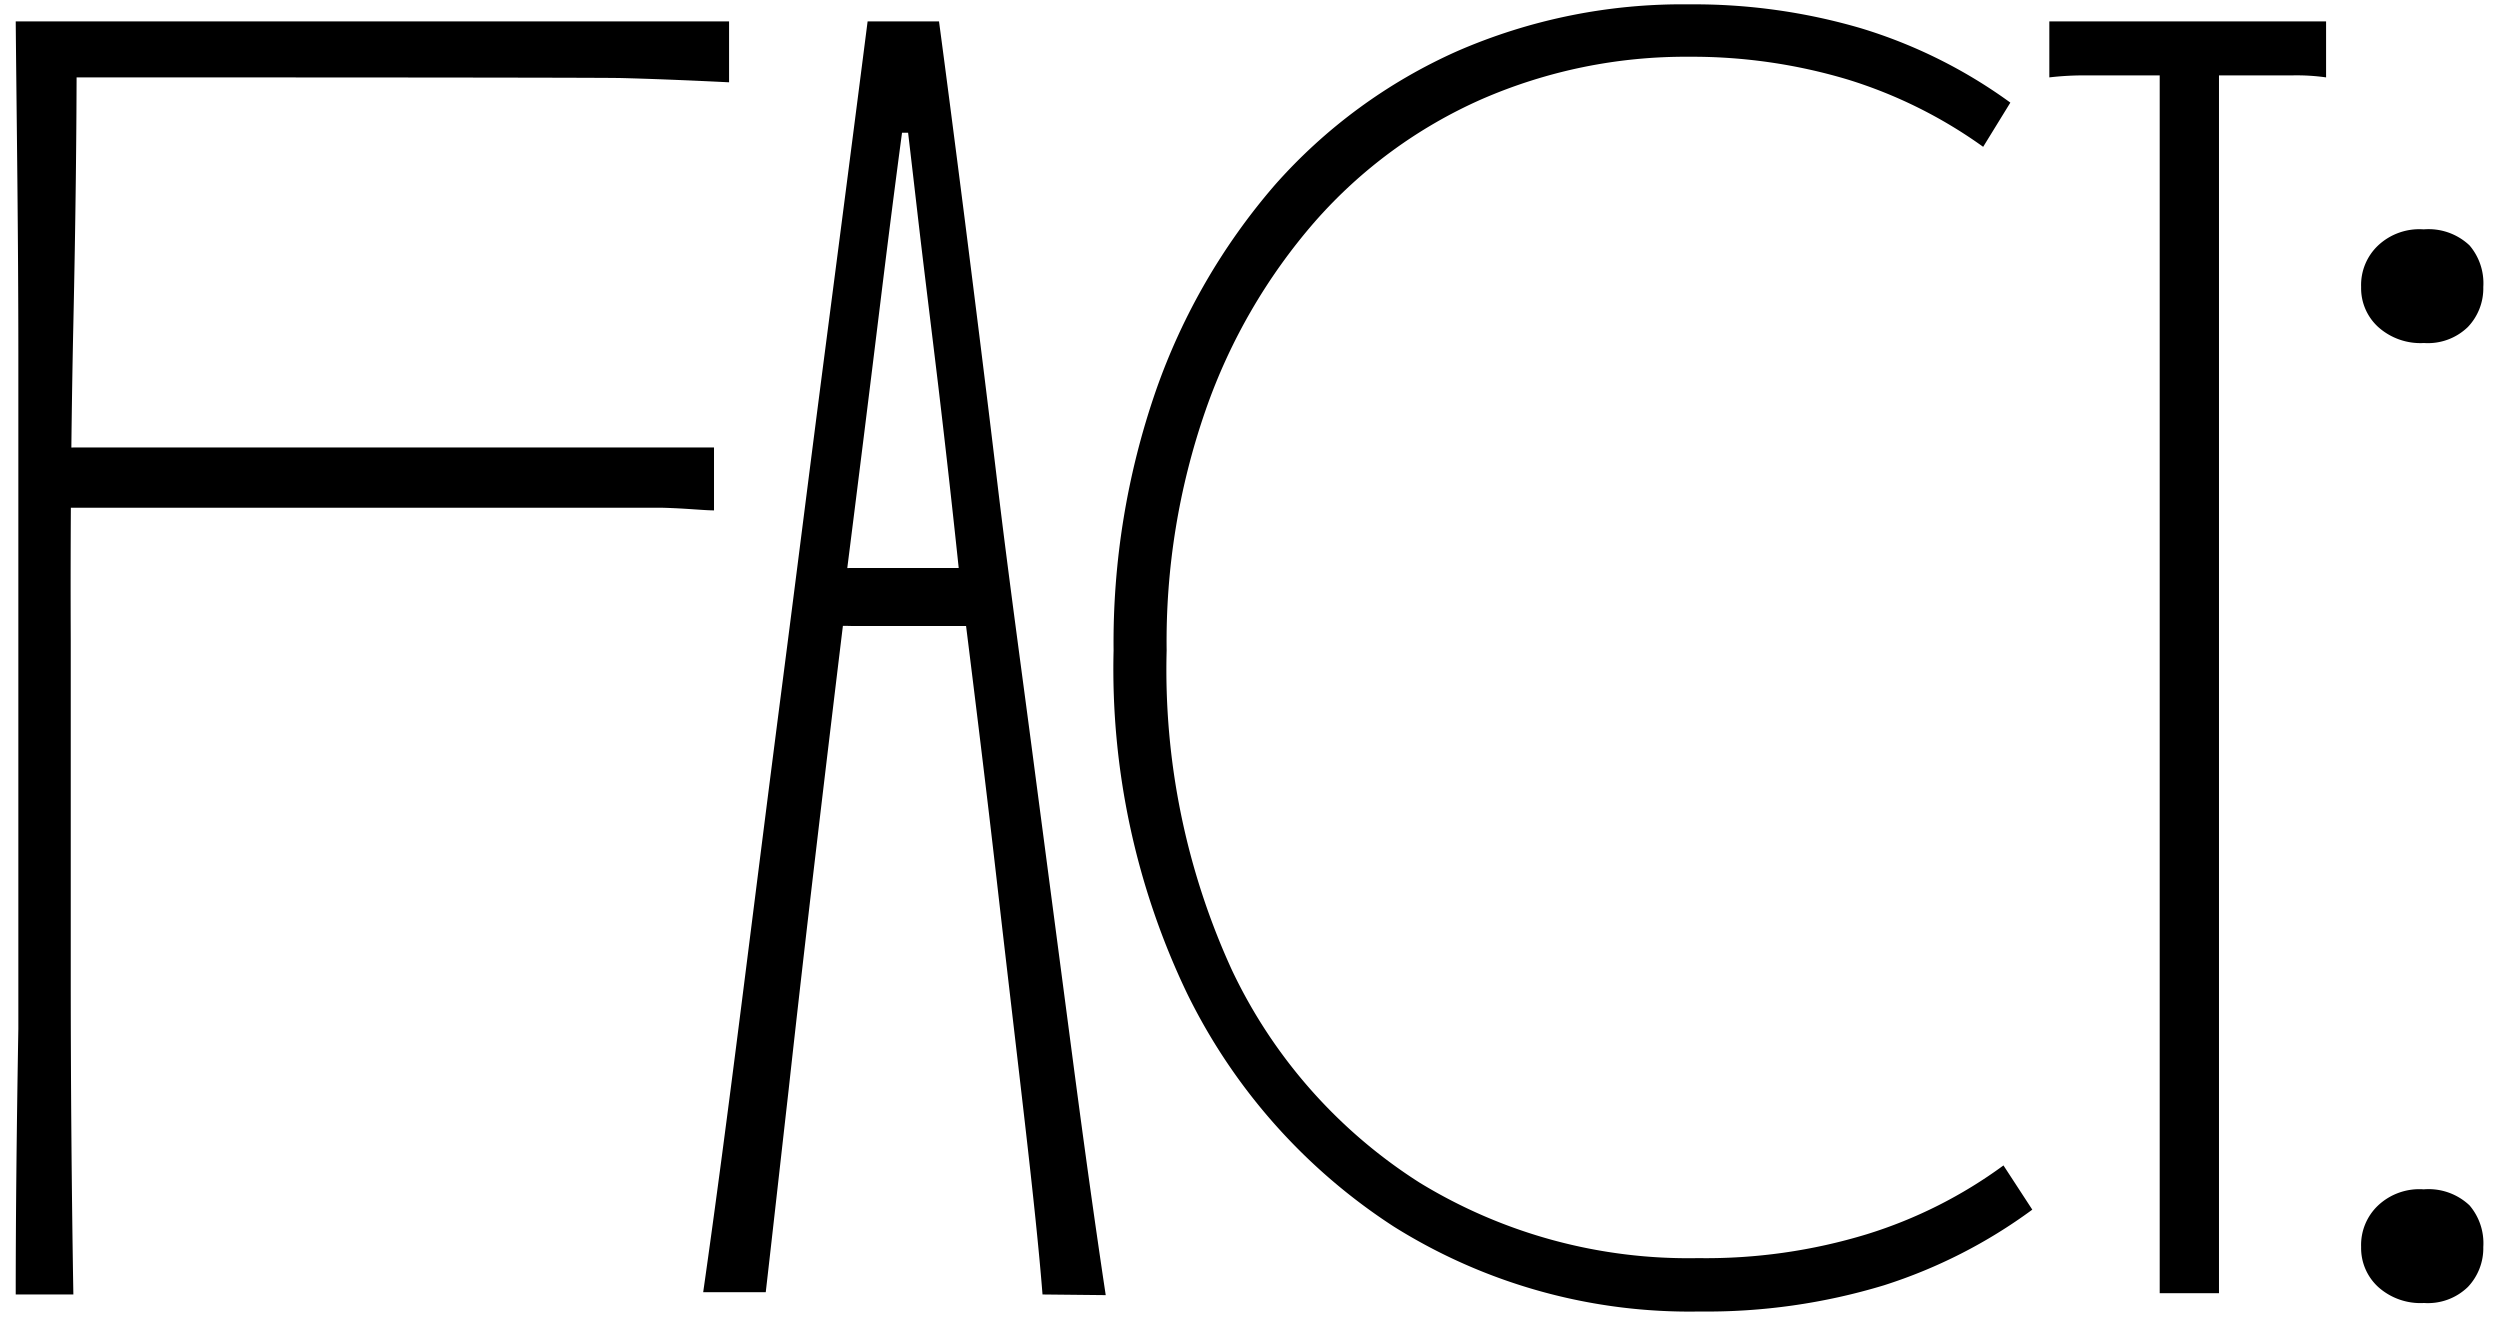
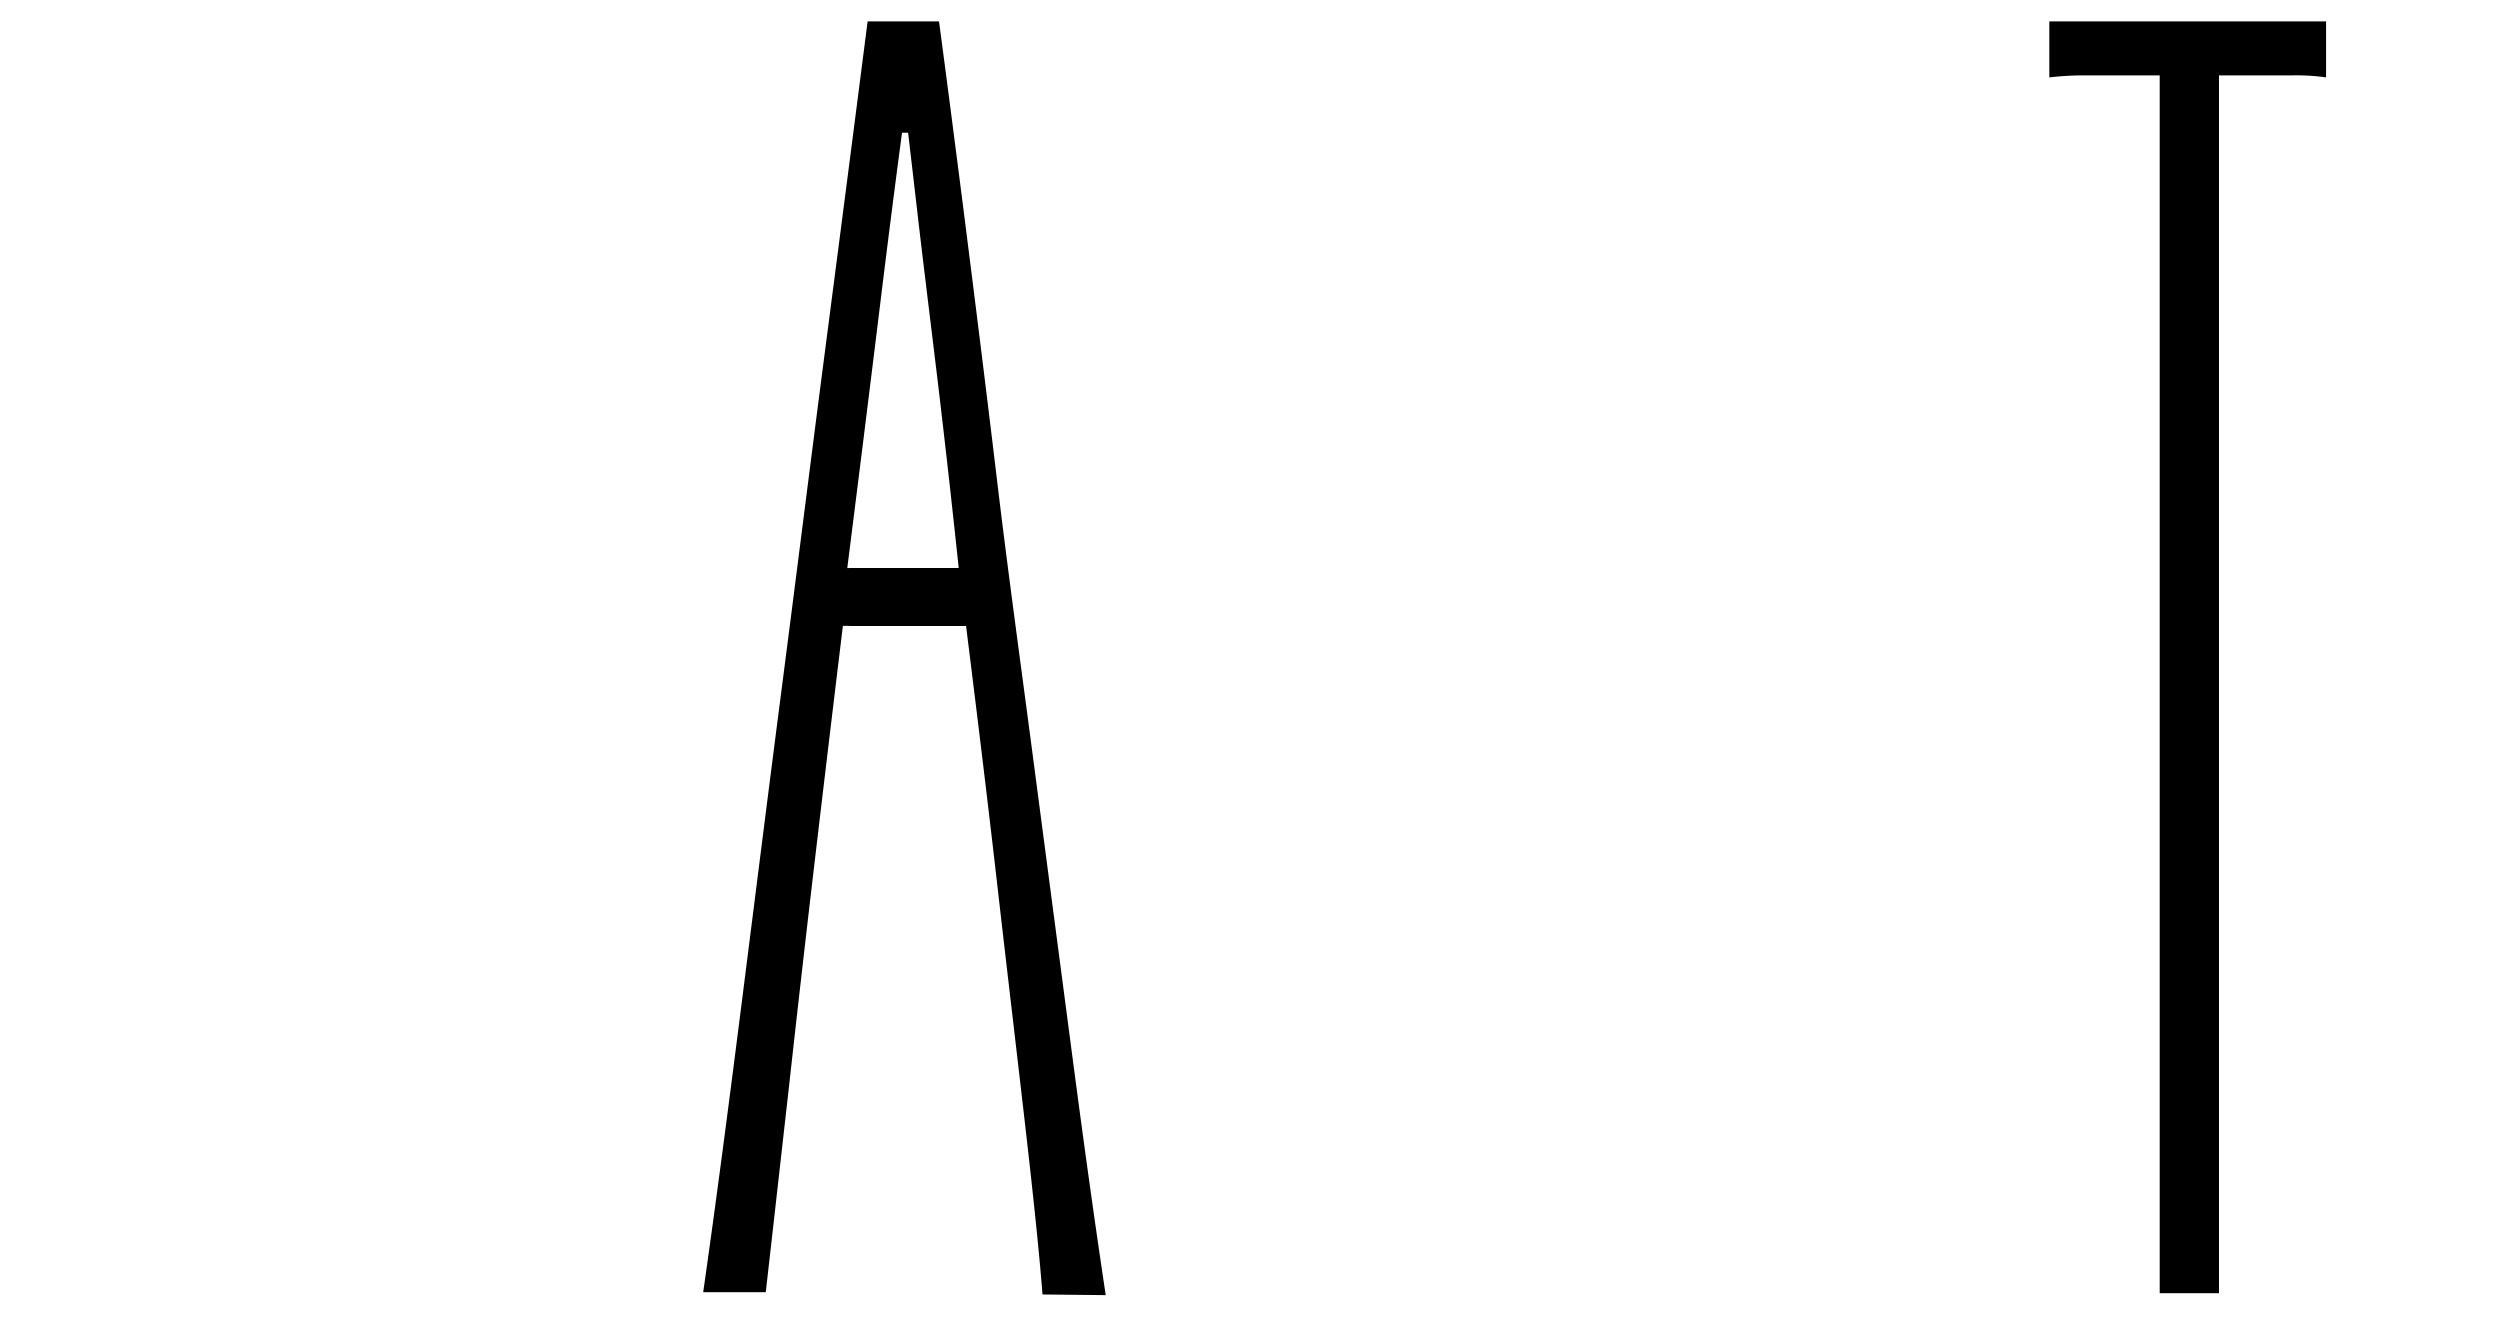
<svg xmlns="http://www.w3.org/2000/svg" preserveAspectRatio="xMidYMid slice" width="1000px" height="527px" viewBox="0 0 76.33 40.5">
  <title>alternate F</title>
-   <path d="M2.24,39.66H.48q0-3.42.08-8.11c0-3.13,0-6.46,0-10s0-7.09,0-10.65S.51,4,.48.79H22.26V2.65c-1.41-.07-2.51-.11-3.29-.13S4.3,2.5,3.74,2.5s-1.19,0-1.91,0l.51-.88q0,3.78-.1,8.39T2.16,19.7q0,5,0,10.11T2.24,39.66ZM.84,13.74a10.43,10.43,0,0,0,1.4.06c.69,0,14.7,0,15.57,0l2.41,0,1.58,0v1.92c-.31,0-.83-.06-1.56-.08l-2.36,0H.84Z" />
  <path d="M31.83,39.66c-.1-1.28-.28-3-.54-5.26s-.55-4.7-.86-7.41-.65-5.47-1-8.27l-.11-.78q-.32-3.06-.67-6c-.24-2-.46-3.75-.65-5.4s-.35-3-.49-4.17l1.09,1.82H26.7l1.09-1.82q-.42,3-.91,7t-1.06,8.5v.68q-.46,3.78-.91,7.59t-.83,7.26c-.26,2.29-.49,4.36-.7,6.19H21.47c.38-2.66.76-5.56,1.16-8.71s.81-6.42,1.25-9.82.87-6.83,1.32-10.29S26.08,4,26.49.79h2.18q.31,2.32.78,6c.31,2.45.65,5.15,1,8.08s.77,5.93,1.17,9l1.14,8.66q.54,4.1,1,7.15ZM25,17.42a4.35,4.35,0,0,0,.93.06h1.64c.6,0,1.15,0,1.66,0l1,0v1.77l-1,0c-.5,0-1.06,0-1.66,0H26a5.23,5.23,0,0,0-1,.06Z" />
-   <path d="M61.38,3.27l-.83,1.35a14.31,14.31,0,0,0-4.12-2.05,16.53,16.53,0,0,0-4.85-.7,15.58,15.58,0,0,0-6.35,1.3A14.65,14.65,0,0,0,40.15,6.9a17.55,17.55,0,0,0-3.34,5.76A21.48,21.48,0,0,0,35.62,20a22,22,0,0,0,2,9.77,15.6,15.6,0,0,0,5.73,6.48,15.73,15.73,0,0,0,8.5,2.3A16.83,16.83,0,0,0,57,37.82a14.09,14.09,0,0,0,4.17-2.1l.88,1.35a15.63,15.63,0,0,1-4.53,2.31,18.63,18.63,0,0,1-5.63.8,17,17,0,0,1-9.33-2.59,17.8,17.8,0,0,1-6.32-7.13A22.92,22.92,0,0,1,34,20a23.47,23.47,0,0,1,1.29-7.93,19.35,19.35,0,0,1,3.63-6.28,16.23,16.23,0,0,1,5.57-4.09A17.21,17.21,0,0,1,51.58.27,18.09,18.09,0,0,1,56.82,1,15.28,15.28,0,0,1,61.38,3.27Z" />
  <path d="M67.24,2.44,67.75,1c0,1.46,0,3.24,0,5.37s0,4.42,0,6.89,0,5,0,7.57,0,5.05,0,7.44,0,4.56,0,6.53v4.82H65.94c0-1.24,0-2.85,0-4.82s0-4.15,0-6.53,0-4.86,0-7.44,0-5.1,0-7.57V6.41c0-2.13,0-3.91,0-5.37l.63,1.4h-2.8a9.07,9.07,0,0,0-1.2.06V.79h8.45V2.5a6.32,6.32,0,0,0-1.06-.06H67.24Z" />
-   <path d="M75.82,8.9a1.71,1.71,0,0,1-.47,1.22,1.75,1.75,0,0,1-1.34.49,1.93,1.93,0,0,1-1.4-.49,1.6,1.6,0,0,1-.52-1.22,1.66,1.66,0,0,1,.52-1.27A1.84,1.84,0,0,1,74,7.14a1.82,1.82,0,0,1,1.4.49A1.78,1.78,0,0,1,75.82,8.9Zm0,29.31a1.72,1.72,0,0,1-.47,1.22,1.75,1.75,0,0,1-1.34.49,1.93,1.93,0,0,1-1.4-.49,1.61,1.61,0,0,1-.52-1.22,1.66,1.66,0,0,1,.52-1.27A1.84,1.84,0,0,1,74,36.45a1.82,1.82,0,0,1,1.4.49A1.78,1.78,0,0,1,75.82,38.21Z" />
</svg>